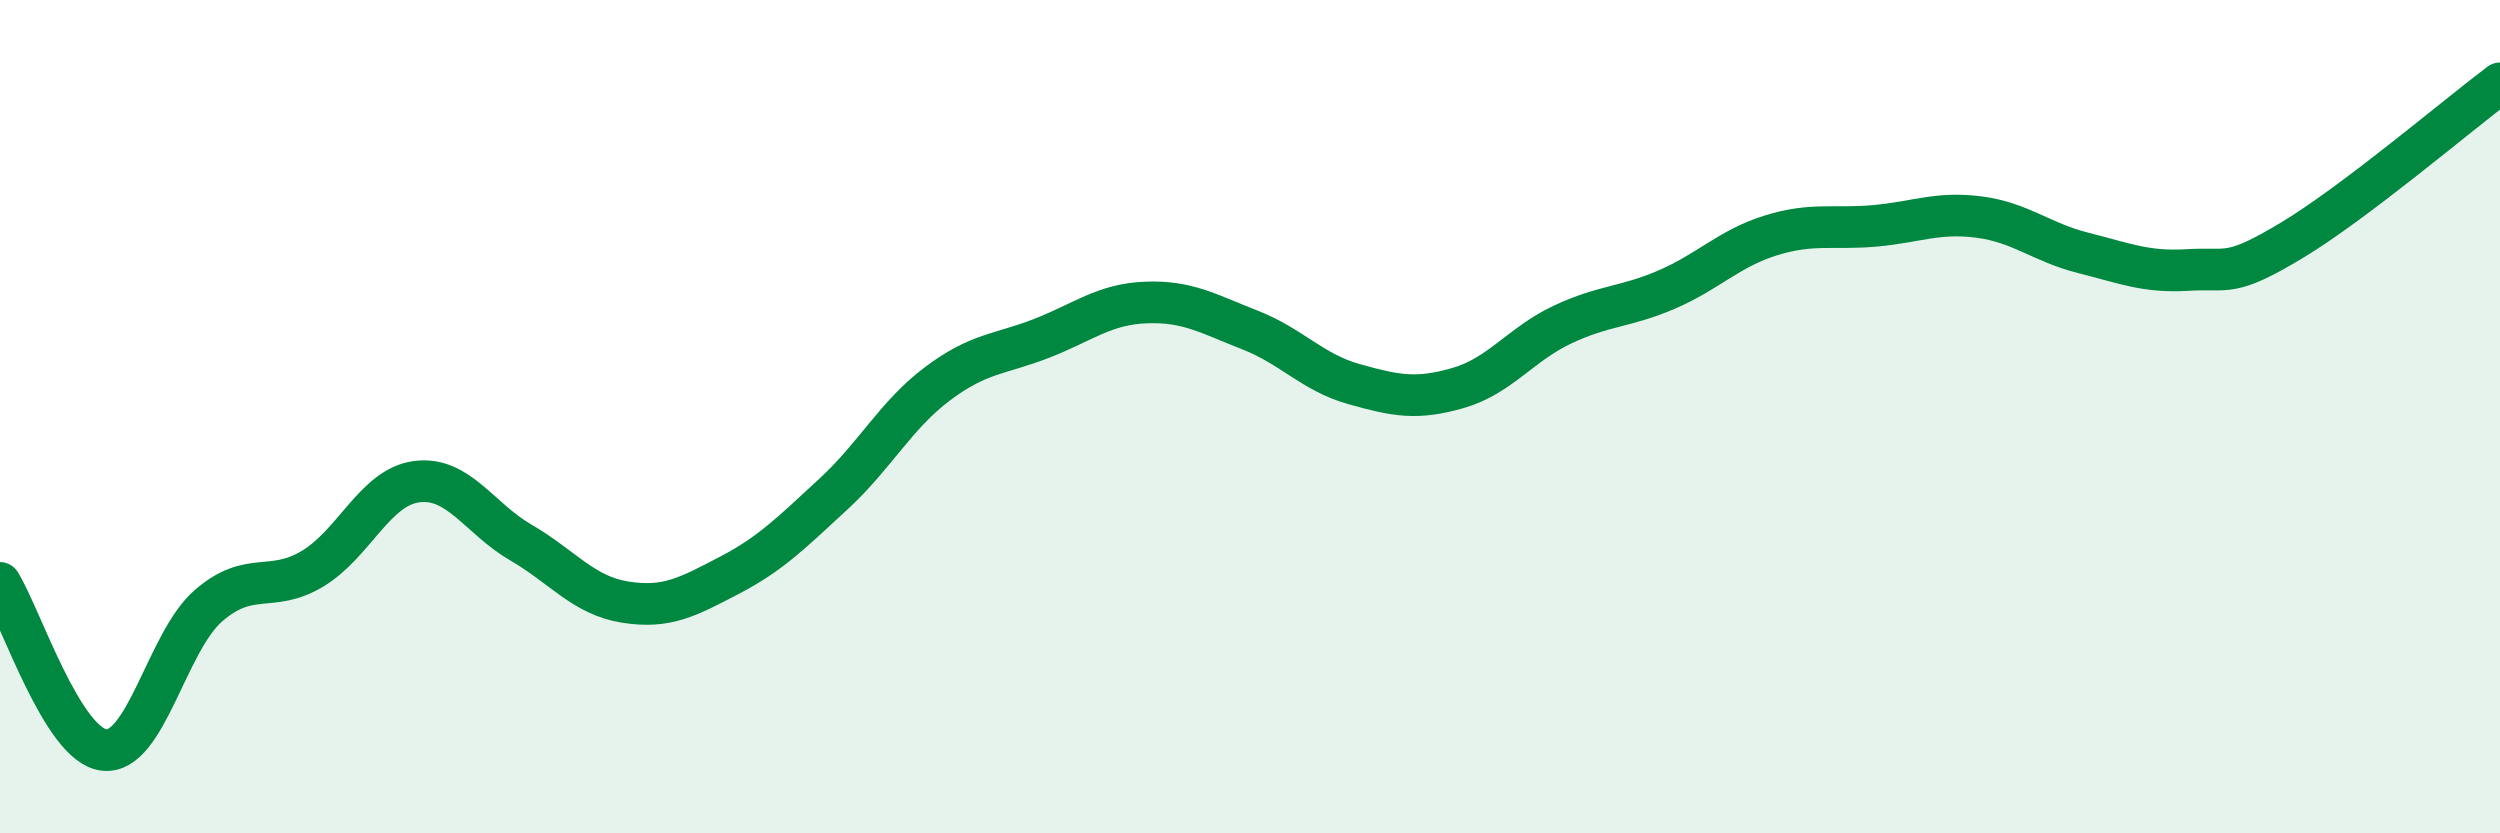
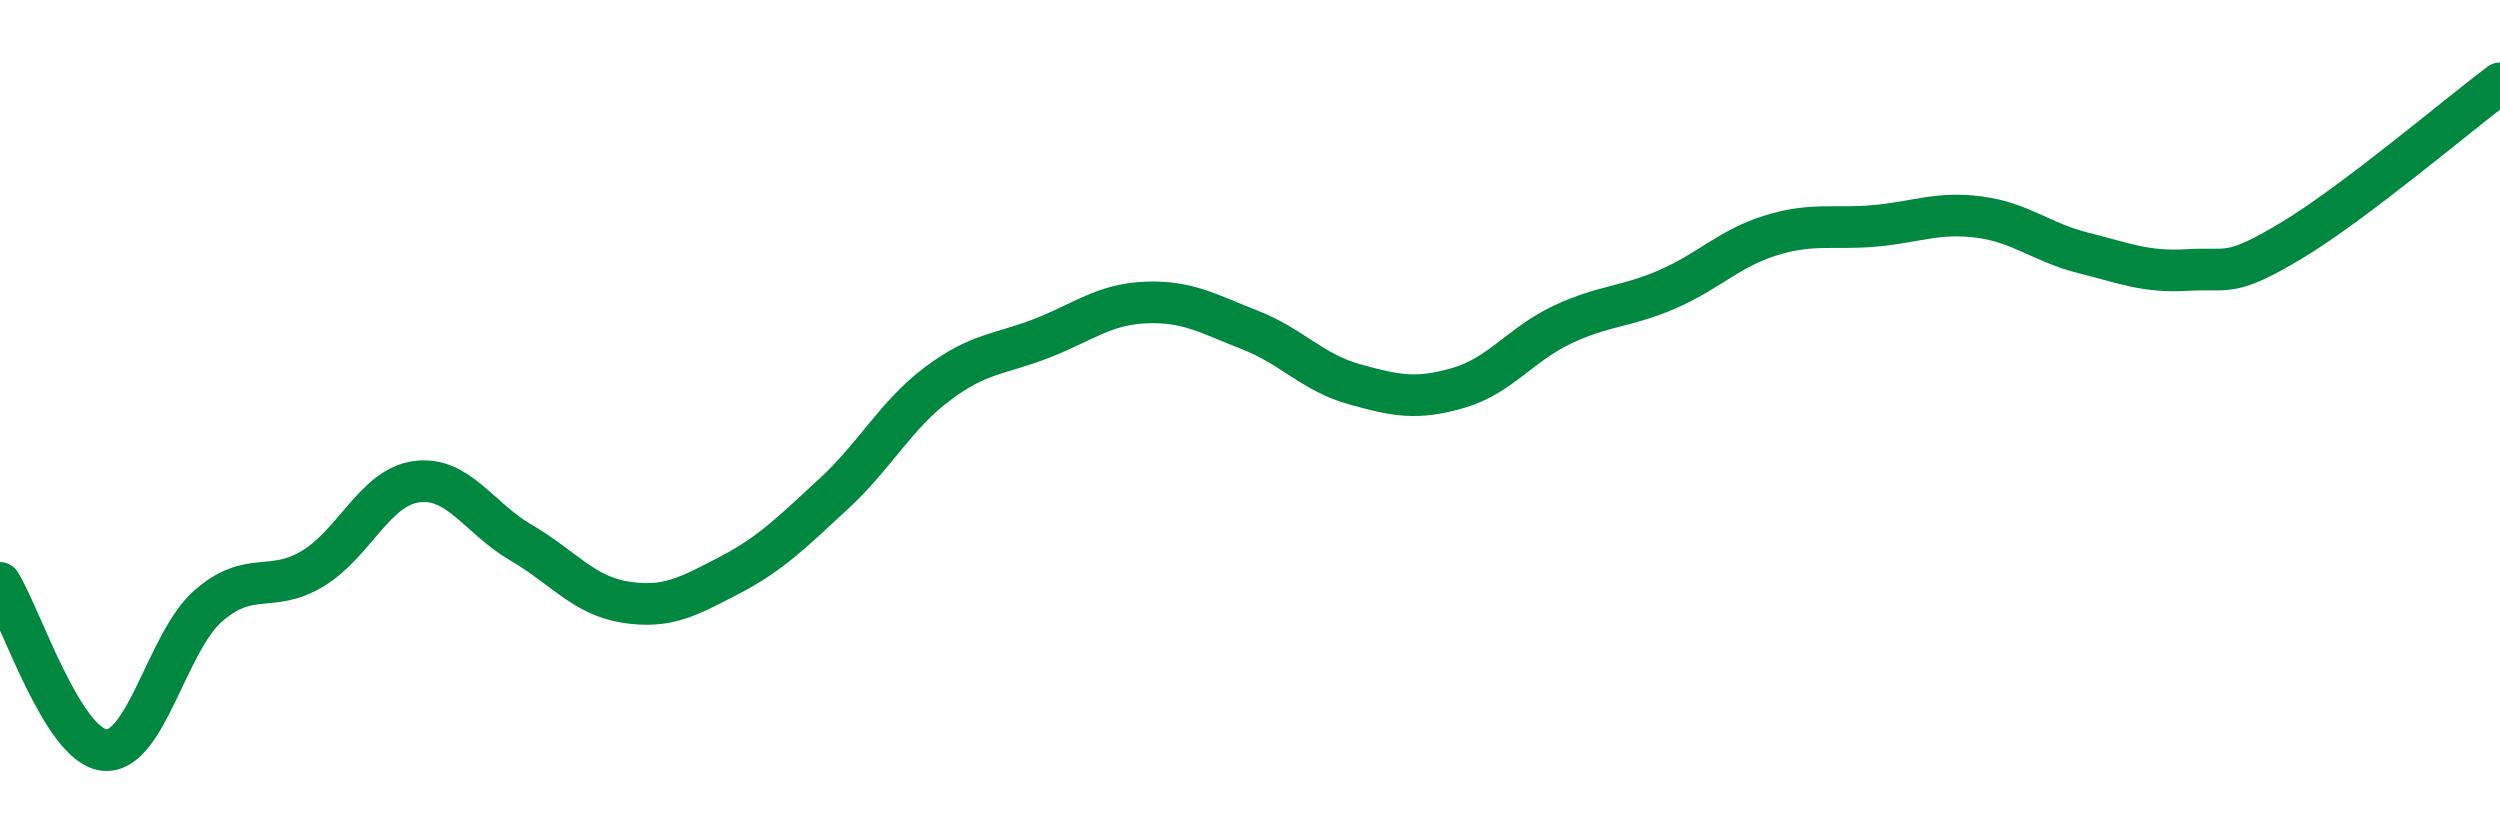
<svg xmlns="http://www.w3.org/2000/svg" width="60" height="20" viewBox="0 0 60 20">
-   <path d="M 0,13.99 C 0.5,14.79 1.5,17.89 2.5,18 C 3.5,18.11 4,15.41 5,14.54 C 6,13.67 6.5,14.25 7.5,13.65 C 8.5,13.05 9,11.69 10,11.56 C 11,11.43 11.5,12.44 12.5,13.02 C 13.5,13.6 14,14.29 15,14.45 C 16,14.61 16.5,14.33 17.5,13.81 C 18.5,13.29 19,12.78 20,11.86 C 21,10.94 21.5,9.96 22.5,9.21 C 23.5,8.46 24,8.51 25,8.12 C 26,7.73 26.5,7.3 27.5,7.26 C 28.5,7.22 29,7.53 30,7.92 C 31,8.31 31.5,8.94 32.5,9.22 C 33.5,9.5 34,9.6 35,9.31 C 36,9.02 36.5,8.26 37.5,7.79 C 38.5,7.32 39,7.38 40,6.95 C 41,6.52 41.5,5.96 42.5,5.65 C 43.5,5.34 44,5.51 45,5.42 C 46,5.33 46.5,5.08 47.5,5.21 C 48.5,5.34 49,5.82 50,6.07 C 51,6.32 51.5,6.54 52.5,6.48 C 53.5,6.42 53.5,6.67 55,5.77 C 56.5,4.87 59,2.75 60,2L60 20L0 20Z" fill="#008740" opacity="0.1" stroke-linecap="round" stroke-linejoin="round" />
  <path d="M 0,13.99 C 0.5,14.79 1.5,17.89 2.5,18 C 3.5,18.11 4,15.41 5,14.54 C 6,13.67 6.5,14.25 7.5,13.65 C 8.5,13.05 9,11.69 10,11.56 C 11,11.43 11.5,12.44 12.5,13.02 C 13.5,13.6 14,14.29 15,14.45 C 16,14.61 16.5,14.33 17.5,13.81 C 18.5,13.29 19,12.78 20,11.86 C 21,10.94 21.5,9.96 22.5,9.21 C 23.5,8.46 24,8.51 25,8.12 C 26,7.73 26.5,7.3 27.5,7.26 C 28.5,7.22 29,7.53 30,7.92 C 31,8.31 31.5,8.94 32.5,9.22 C 33.5,9.5 34,9.6 35,9.31 C 36,9.02 36.5,8.26 37.5,7.79 C 38.5,7.32 39,7.38 40,6.95 C 41,6.52 41.5,5.96 42.5,5.65 C 43.5,5.34 44,5.51 45,5.42 C 46,5.33 46.5,5.08 47.5,5.21 C 48.5,5.34 49,5.82 50,6.07 C 51,6.32 51.5,6.54 52.5,6.48 C 53.5,6.42 53.5,6.67 55,5.77 C 56.5,4.87 59,2.75 60,2" stroke="#008740" stroke-width="1" fill="none" stroke-linecap="round" stroke-linejoin="round" />
</svg>